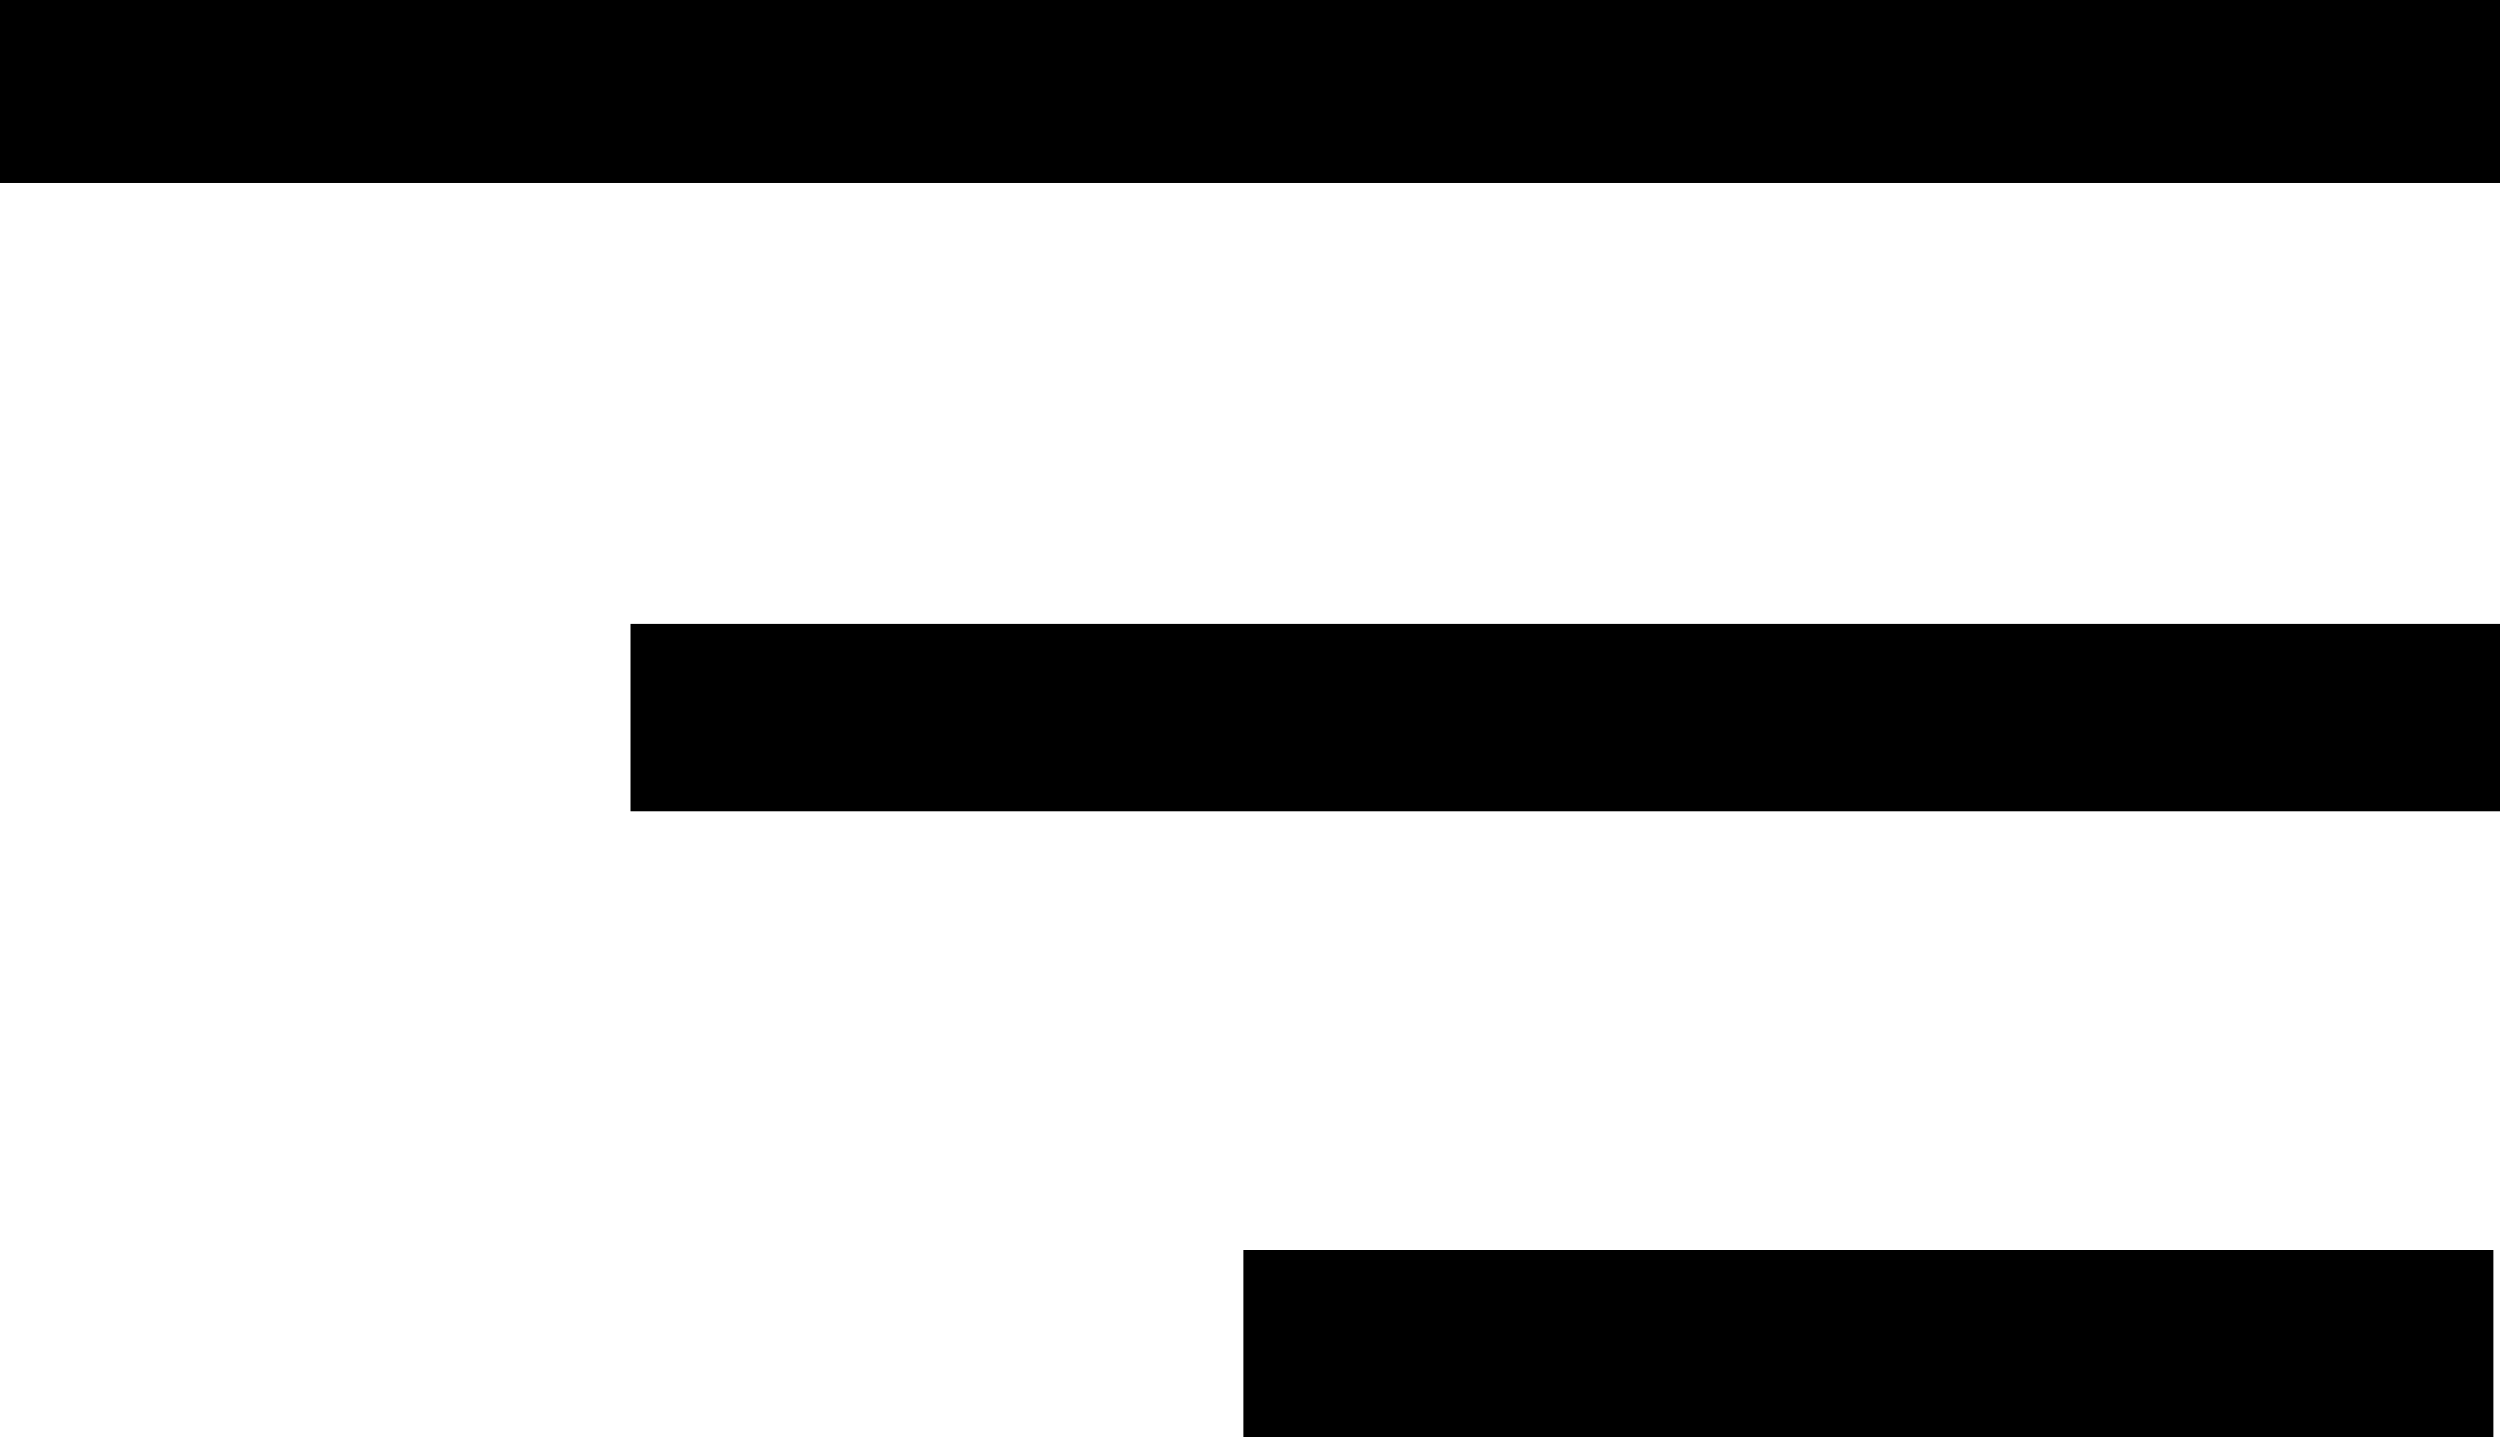
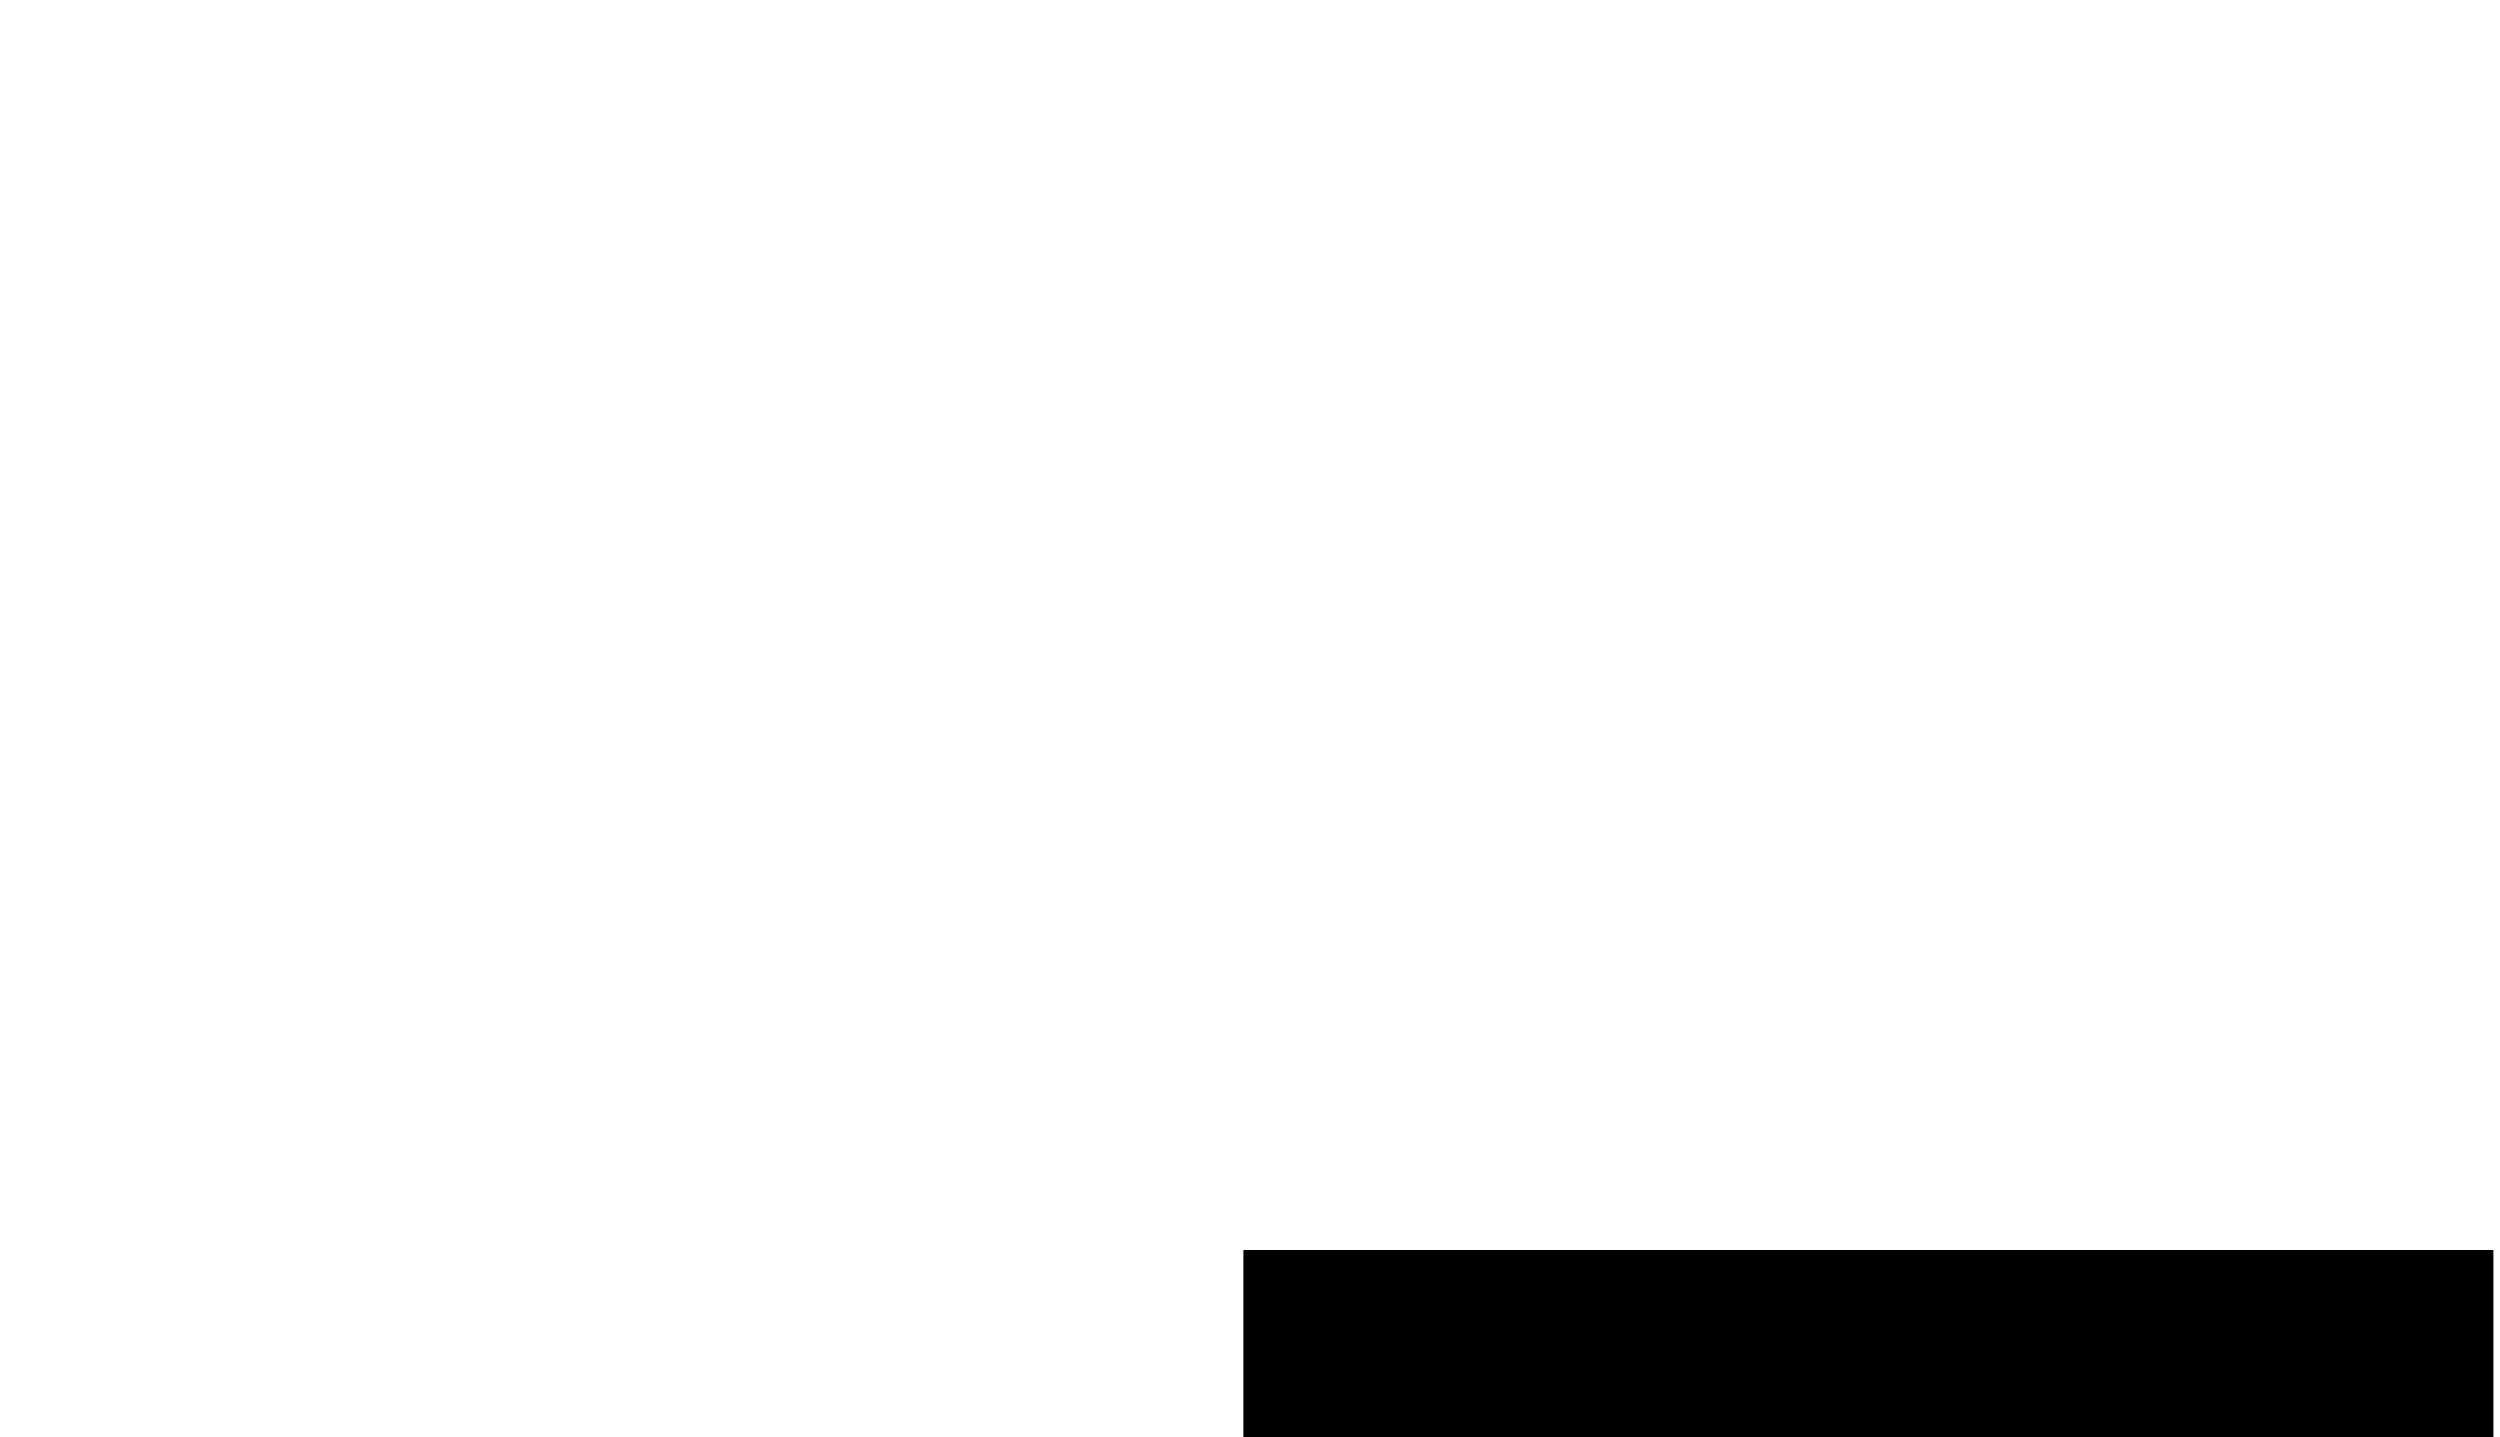
<svg xmlns="http://www.w3.org/2000/svg" version="1.1" id="レイヤー_1" x="0px" y="0px" viewBox="0 0 113.4 65.2" style="enable-background:new 0 0 113.4 65.2;" xml:space="preserve">
-   <rect y="-0.2" width="113.4" height="8.5" />
-   <rect x="28.6" y="28.3" width="85" height="8.5" />
  <rect x="56.4" y="56.7" width="56.7" height="8.5" />
</svg>